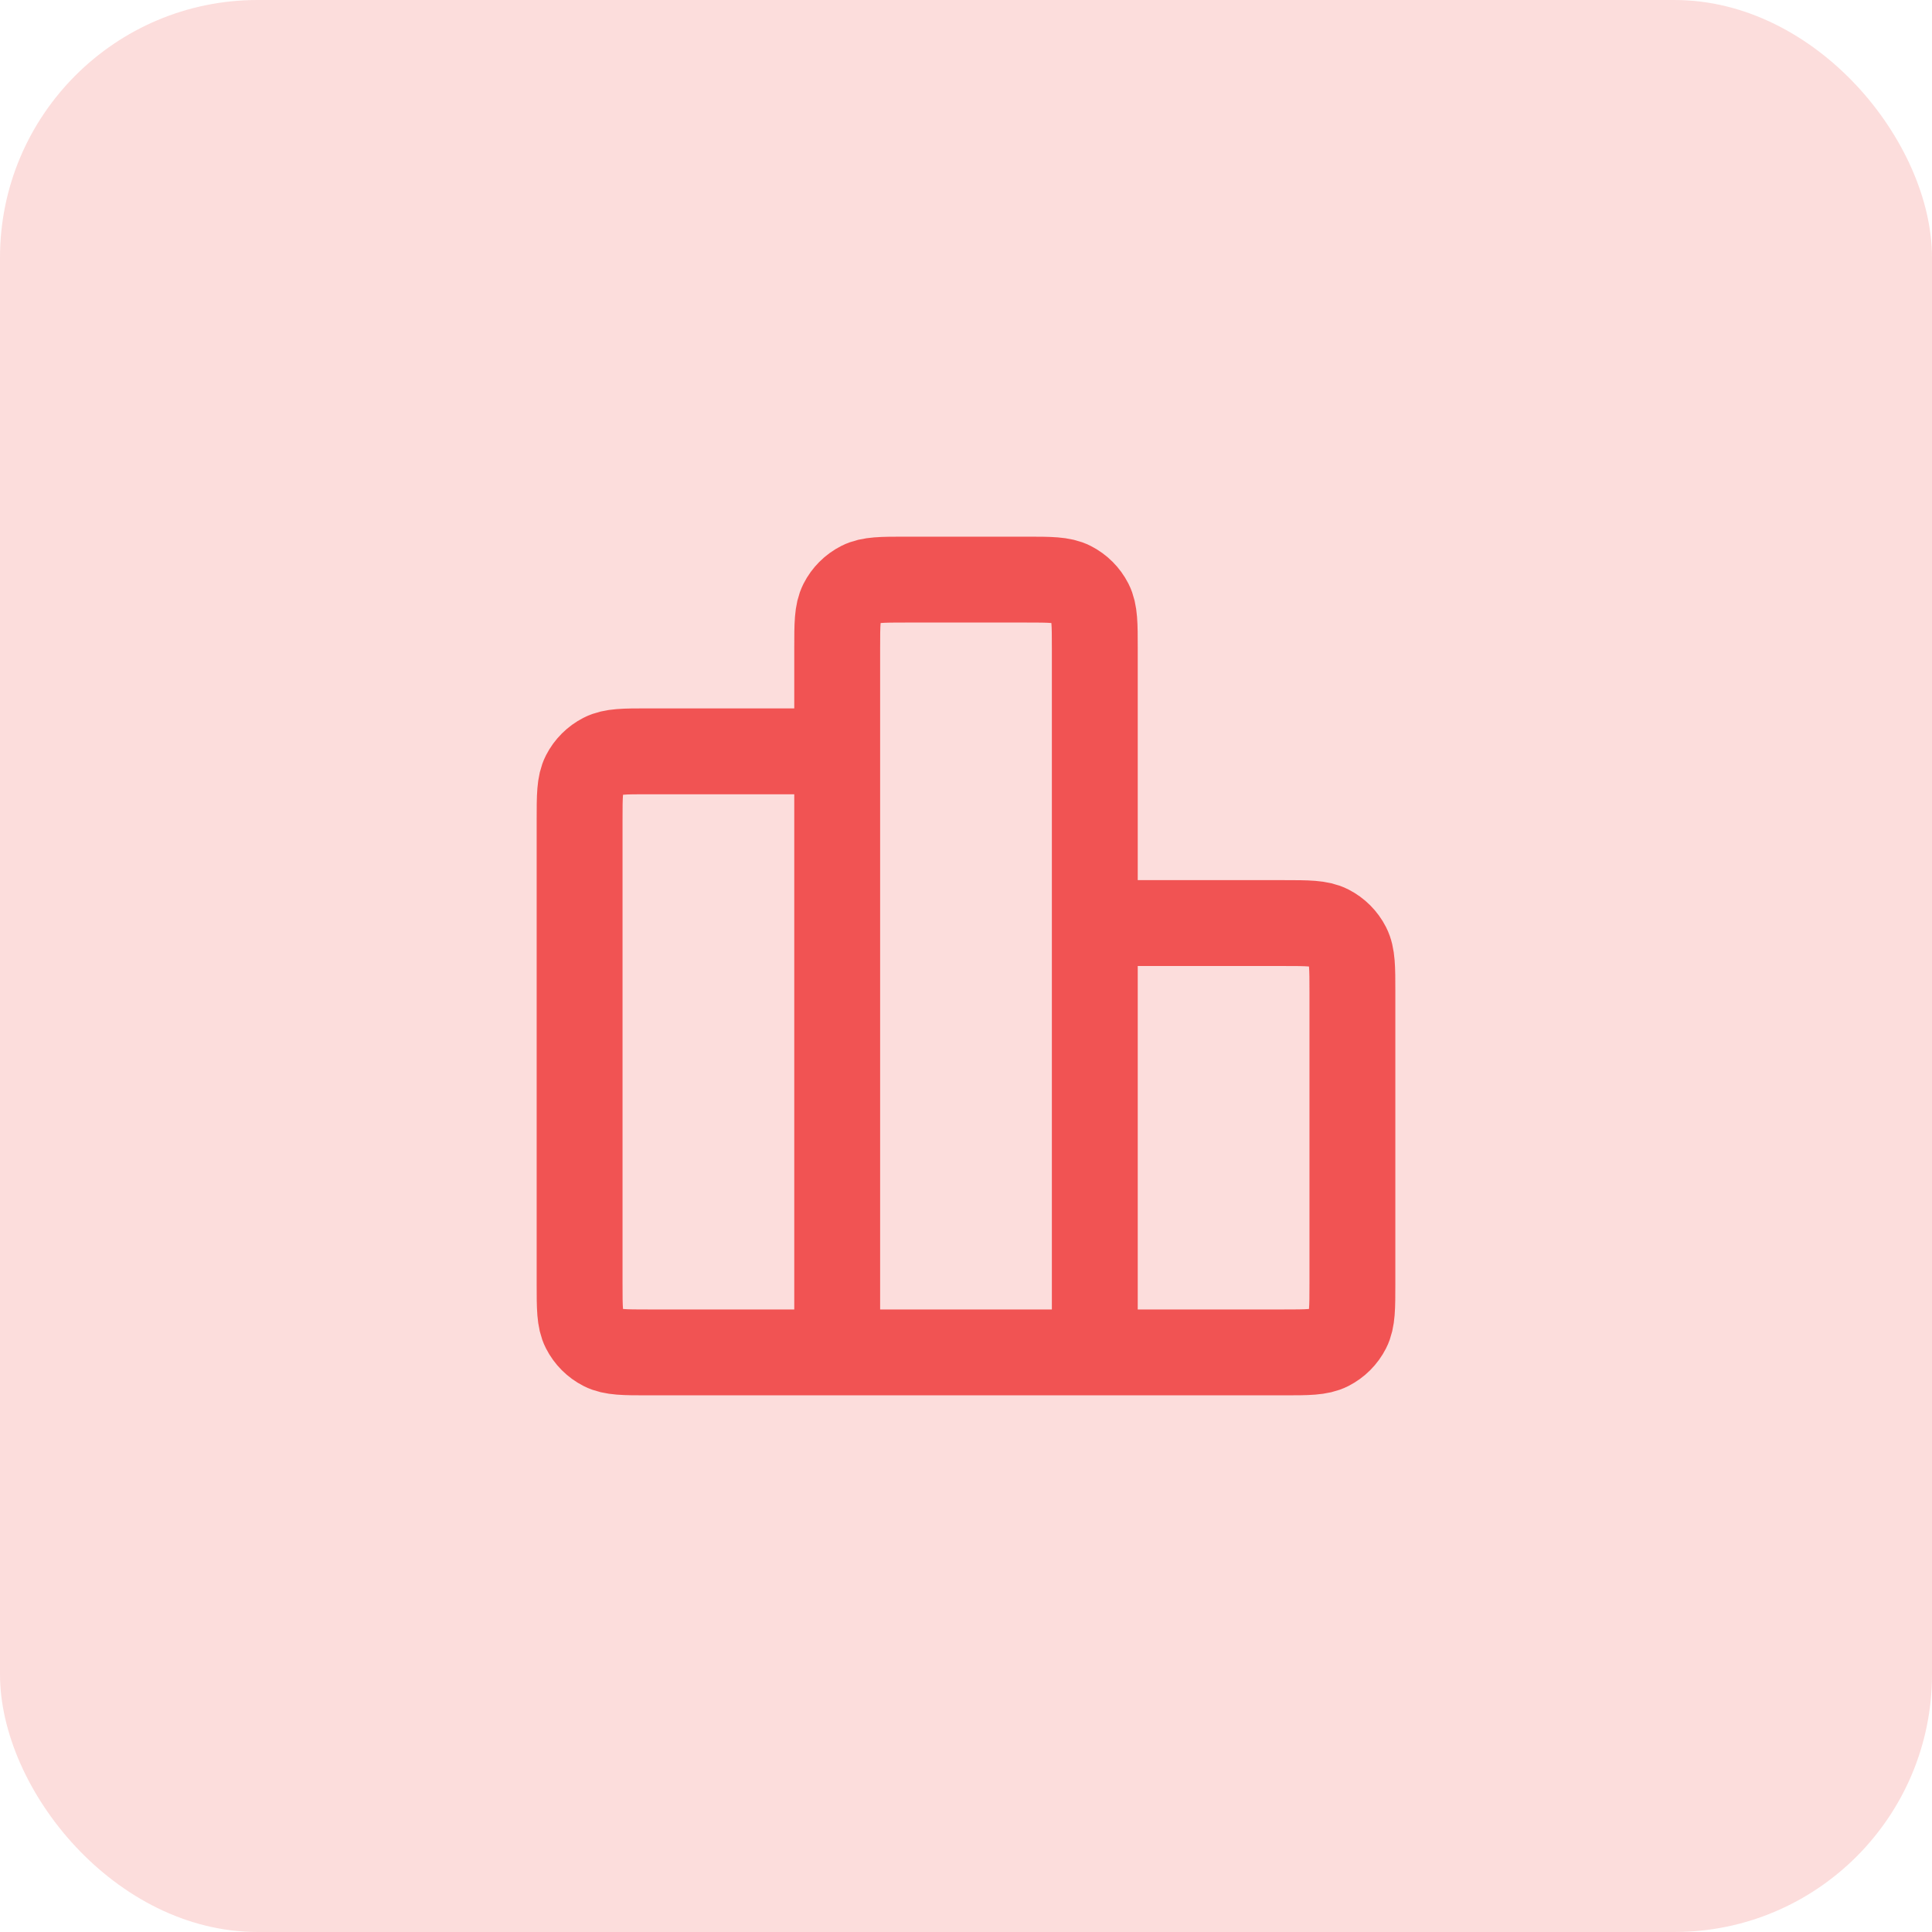
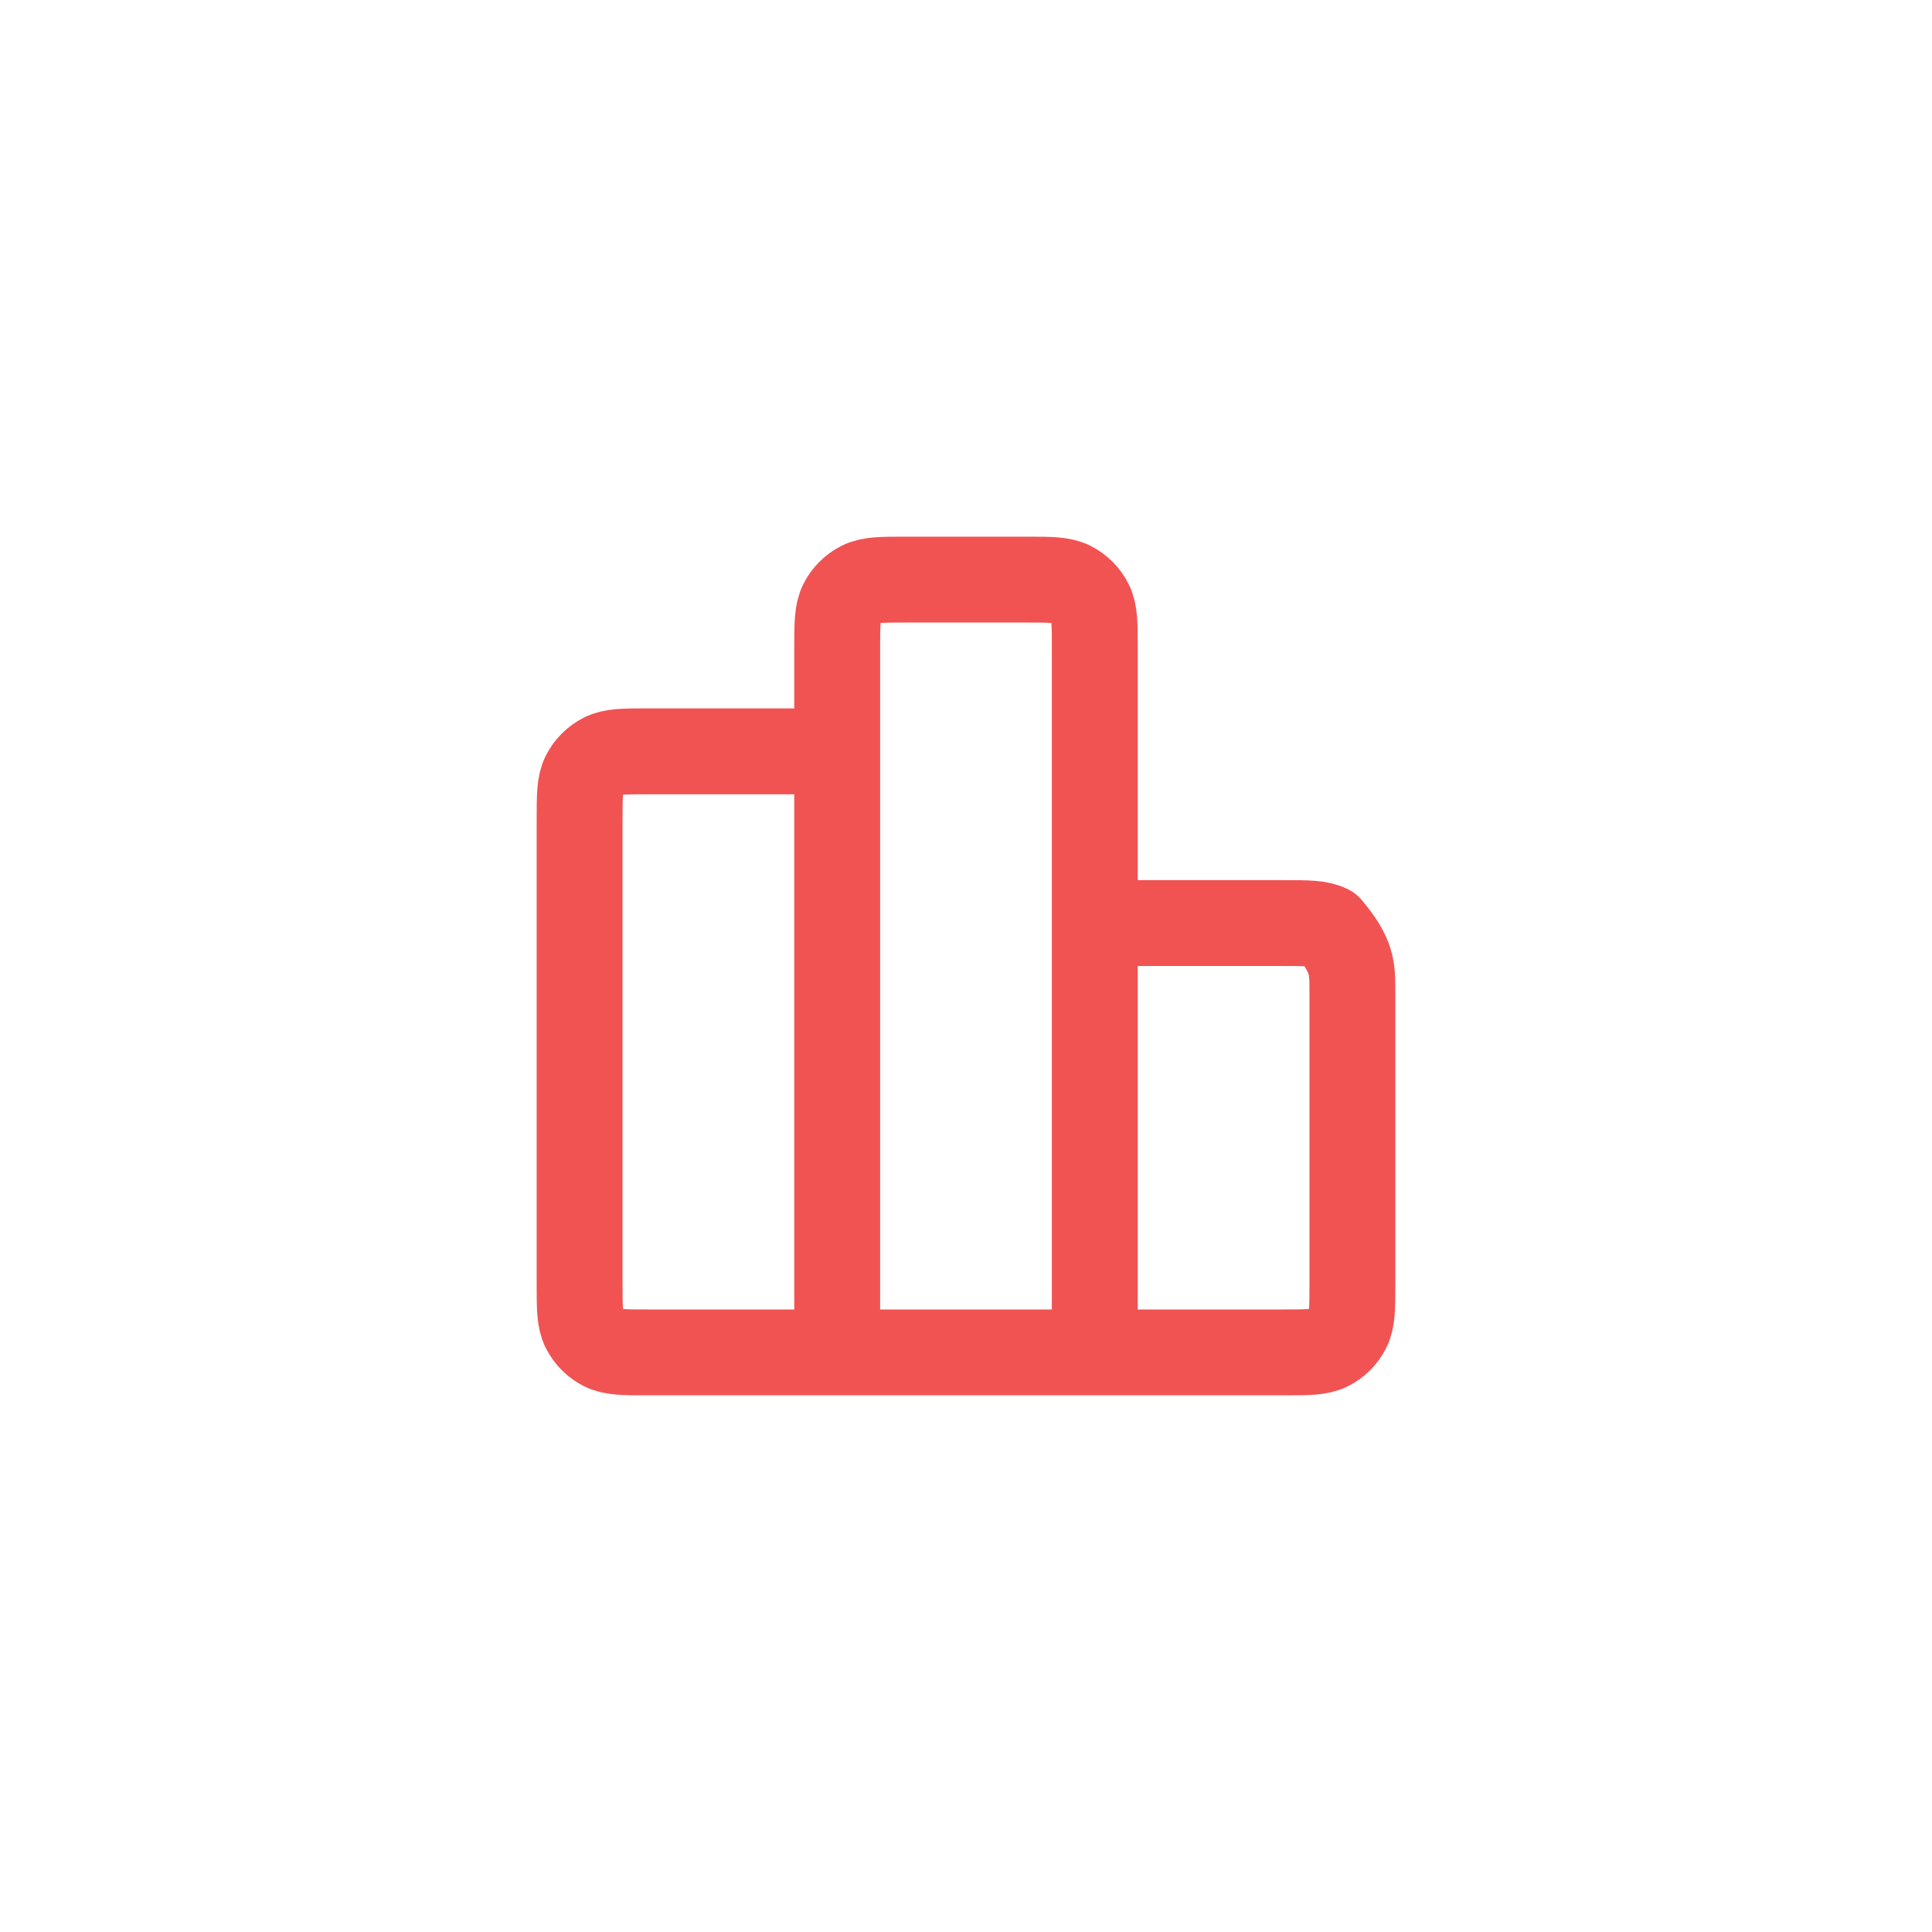
<svg xmlns="http://www.w3.org/2000/svg" width="60" height="60" viewBox="0 0 60 60" fill="none">
  <g filter="url(#filter0_b_439_10700)">
-     <rect width="60" height="60" rx="8" fill="#F15853" fill-opacity="0.2" />
-     <path d="M26 23.333H20.133C19.387 23.333 19.013 23.333 18.728 23.479C18.477 23.607 18.273 23.811 18.145 24.061C18 24.347 18 24.72 18 25.467V39.867C18 40.613 18 40.987 18.145 41.272C18.273 41.523 18.477 41.727 18.728 41.855C19.013 42 19.387 42 20.133 42H26M26 42H34M26 42L26 20.133C26 19.387 26 19.013 26.145 18.728C26.273 18.477 26.477 18.273 26.728 18.145C27.013 18 27.387 18 28.133 18L31.867 18C32.613 18 32.987 18 33.272 18.145C33.523 18.273 33.727 18.477 33.855 18.728C34 19.013 34 19.387 34 20.133V42M34 28.667H39.867C40.613 28.667 40.987 28.667 41.272 28.812C41.523 28.94 41.727 29.144 41.855 29.395C42 29.68 42 30.053 42 30.8V39.867C42 40.613 42 40.987 41.855 41.272C41.727 41.523 41.523 41.727 41.272 41.855C40.987 42 40.613 42 39.867 42H34" stroke="#F15353" stroke-width="2.667" stroke-linecap="round" stroke-linejoin="round" />
+     <path d="M26 23.333H20.133C19.387 23.333 19.013 23.333 18.728 23.479C18.477 23.607 18.273 23.811 18.145 24.061C18 24.347 18 24.72 18 25.467V39.867C18 40.613 18 40.987 18.145 41.272C18.273 41.523 18.477 41.727 18.728 41.855C19.013 42 19.387 42 20.133 42H26M26 42H34M26 42L26 20.133C26 19.387 26 19.013 26.145 18.728C26.273 18.477 26.477 18.273 26.728 18.145C27.013 18 27.387 18 28.133 18L31.867 18C32.613 18 32.987 18 33.272 18.145C33.523 18.273 33.727 18.477 33.855 18.728C34 19.013 34 19.387 34 20.133V42M34 28.667H39.867C40.613 28.667 40.987 28.667 41.272 28.812C42 29.68 42 30.053 42 30.8V39.867C42 40.613 42 40.987 41.855 41.272C41.727 41.523 41.523 41.727 41.272 41.855C40.987 42 40.613 42 39.867 42H34" stroke="#F15353" stroke-width="2.667" stroke-linecap="round" stroke-linejoin="round" />
  </g>
  <defs>
    <filter id="filter0_b_439_10700" x="-5" y="-5" width="70" height="70" filterUnits="userSpaceOnUse" color-interpolation-filters="sRGB">
      <feFlood flood-opacity="0" result="BackgroundImageFix" />
      <feGaussianBlur in="BackgroundImageFix" stdDeviation="2.5" />
      <feComposite in2="SourceAlpha" operator="in" result="effect1_backgroundBlur_439_10700" />
      <feBlend mode="normal" in="SourceGraphic" in2="effect1_backgroundBlur_439_10700" result="shape" />
    </filter>
  </defs>
</svg>